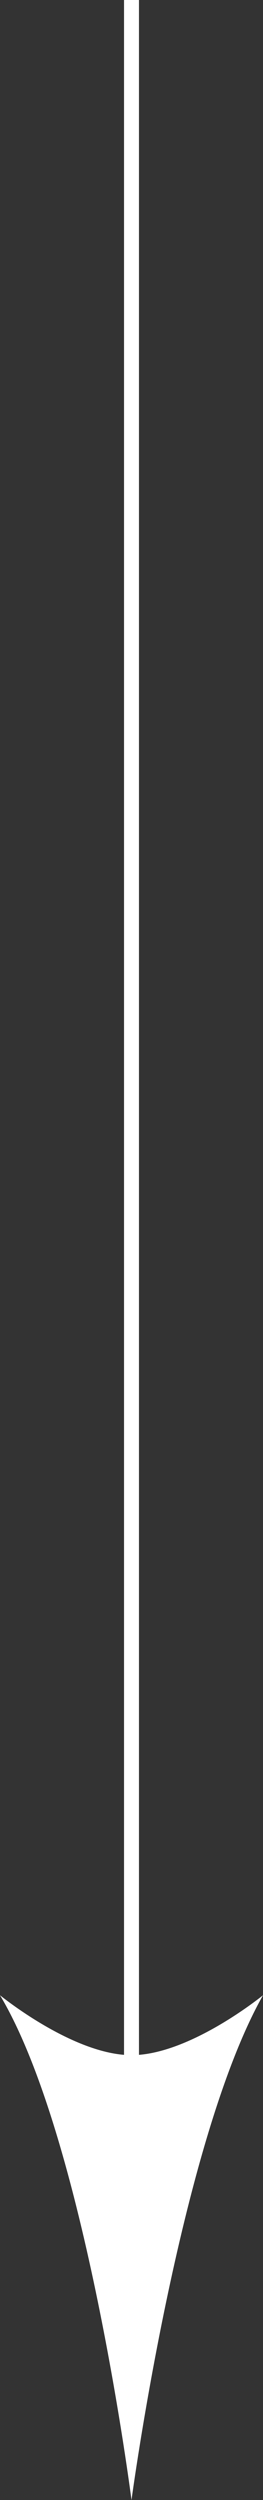
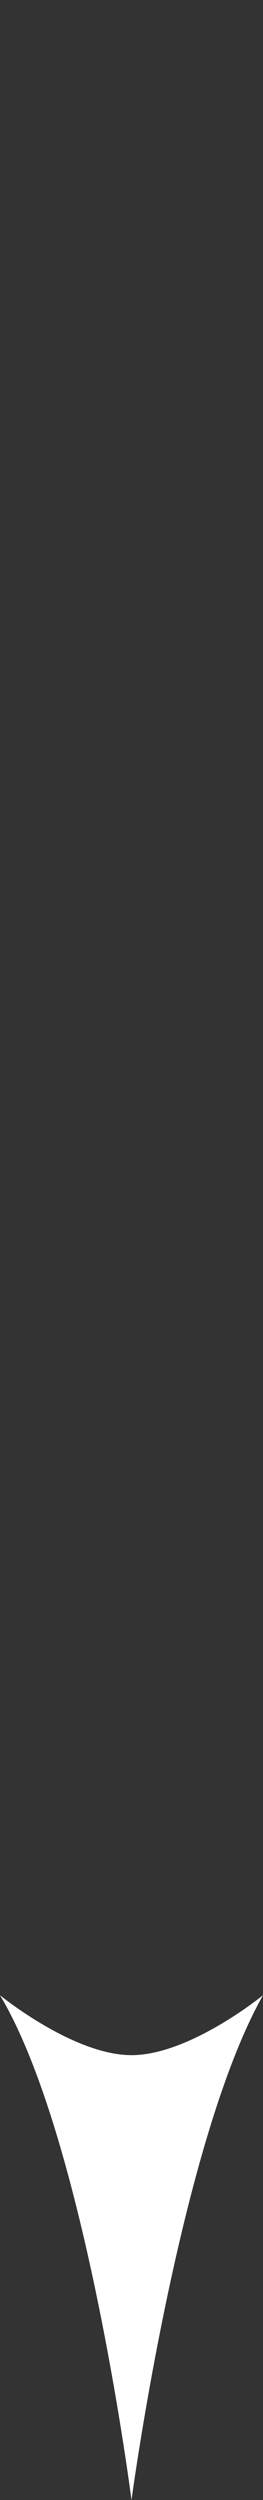
<svg xmlns="http://www.w3.org/2000/svg" xml:space="preserve" id="圖層_1" width="17.6" height="166.9" x="0" y="0" version="1.1" viewBox="0 0 17.6 166.9">
  <rect x="0" y="0" width="17.6" height="166.9" fill="#333333" stroke="none" />
  <style>
    .st2{fill:#f1c43d}.st3{fill:#ef8b1e}.st4,.st5,.st6{fill:none;stroke:#fff;stroke-width:3;stroke-linecap:round;stroke-linejoin:round;stroke-miterlimit:10}.st5,.st6{fill:#fff}.st6{fill:none;stroke-width:1.294}.st7{fill:#325093}.st8{fill:none;stroke:#fff;stroke-width:2;stroke-miterlimit:10}.st9{opacity:.6}
  </style>
  <path fill="#fff" d="M8.8 166.9S5.7 142.7 0 133.2c0 0 4.9 4 8.8 4s8.8-4 8.8-4c-5.6 9.9-8.8 33.7-8.8 33.7z" />
-   <path fill="none" stroke="#fff" stroke-miterlimit="10" d="M8.8 138.6V0" />
</svg>